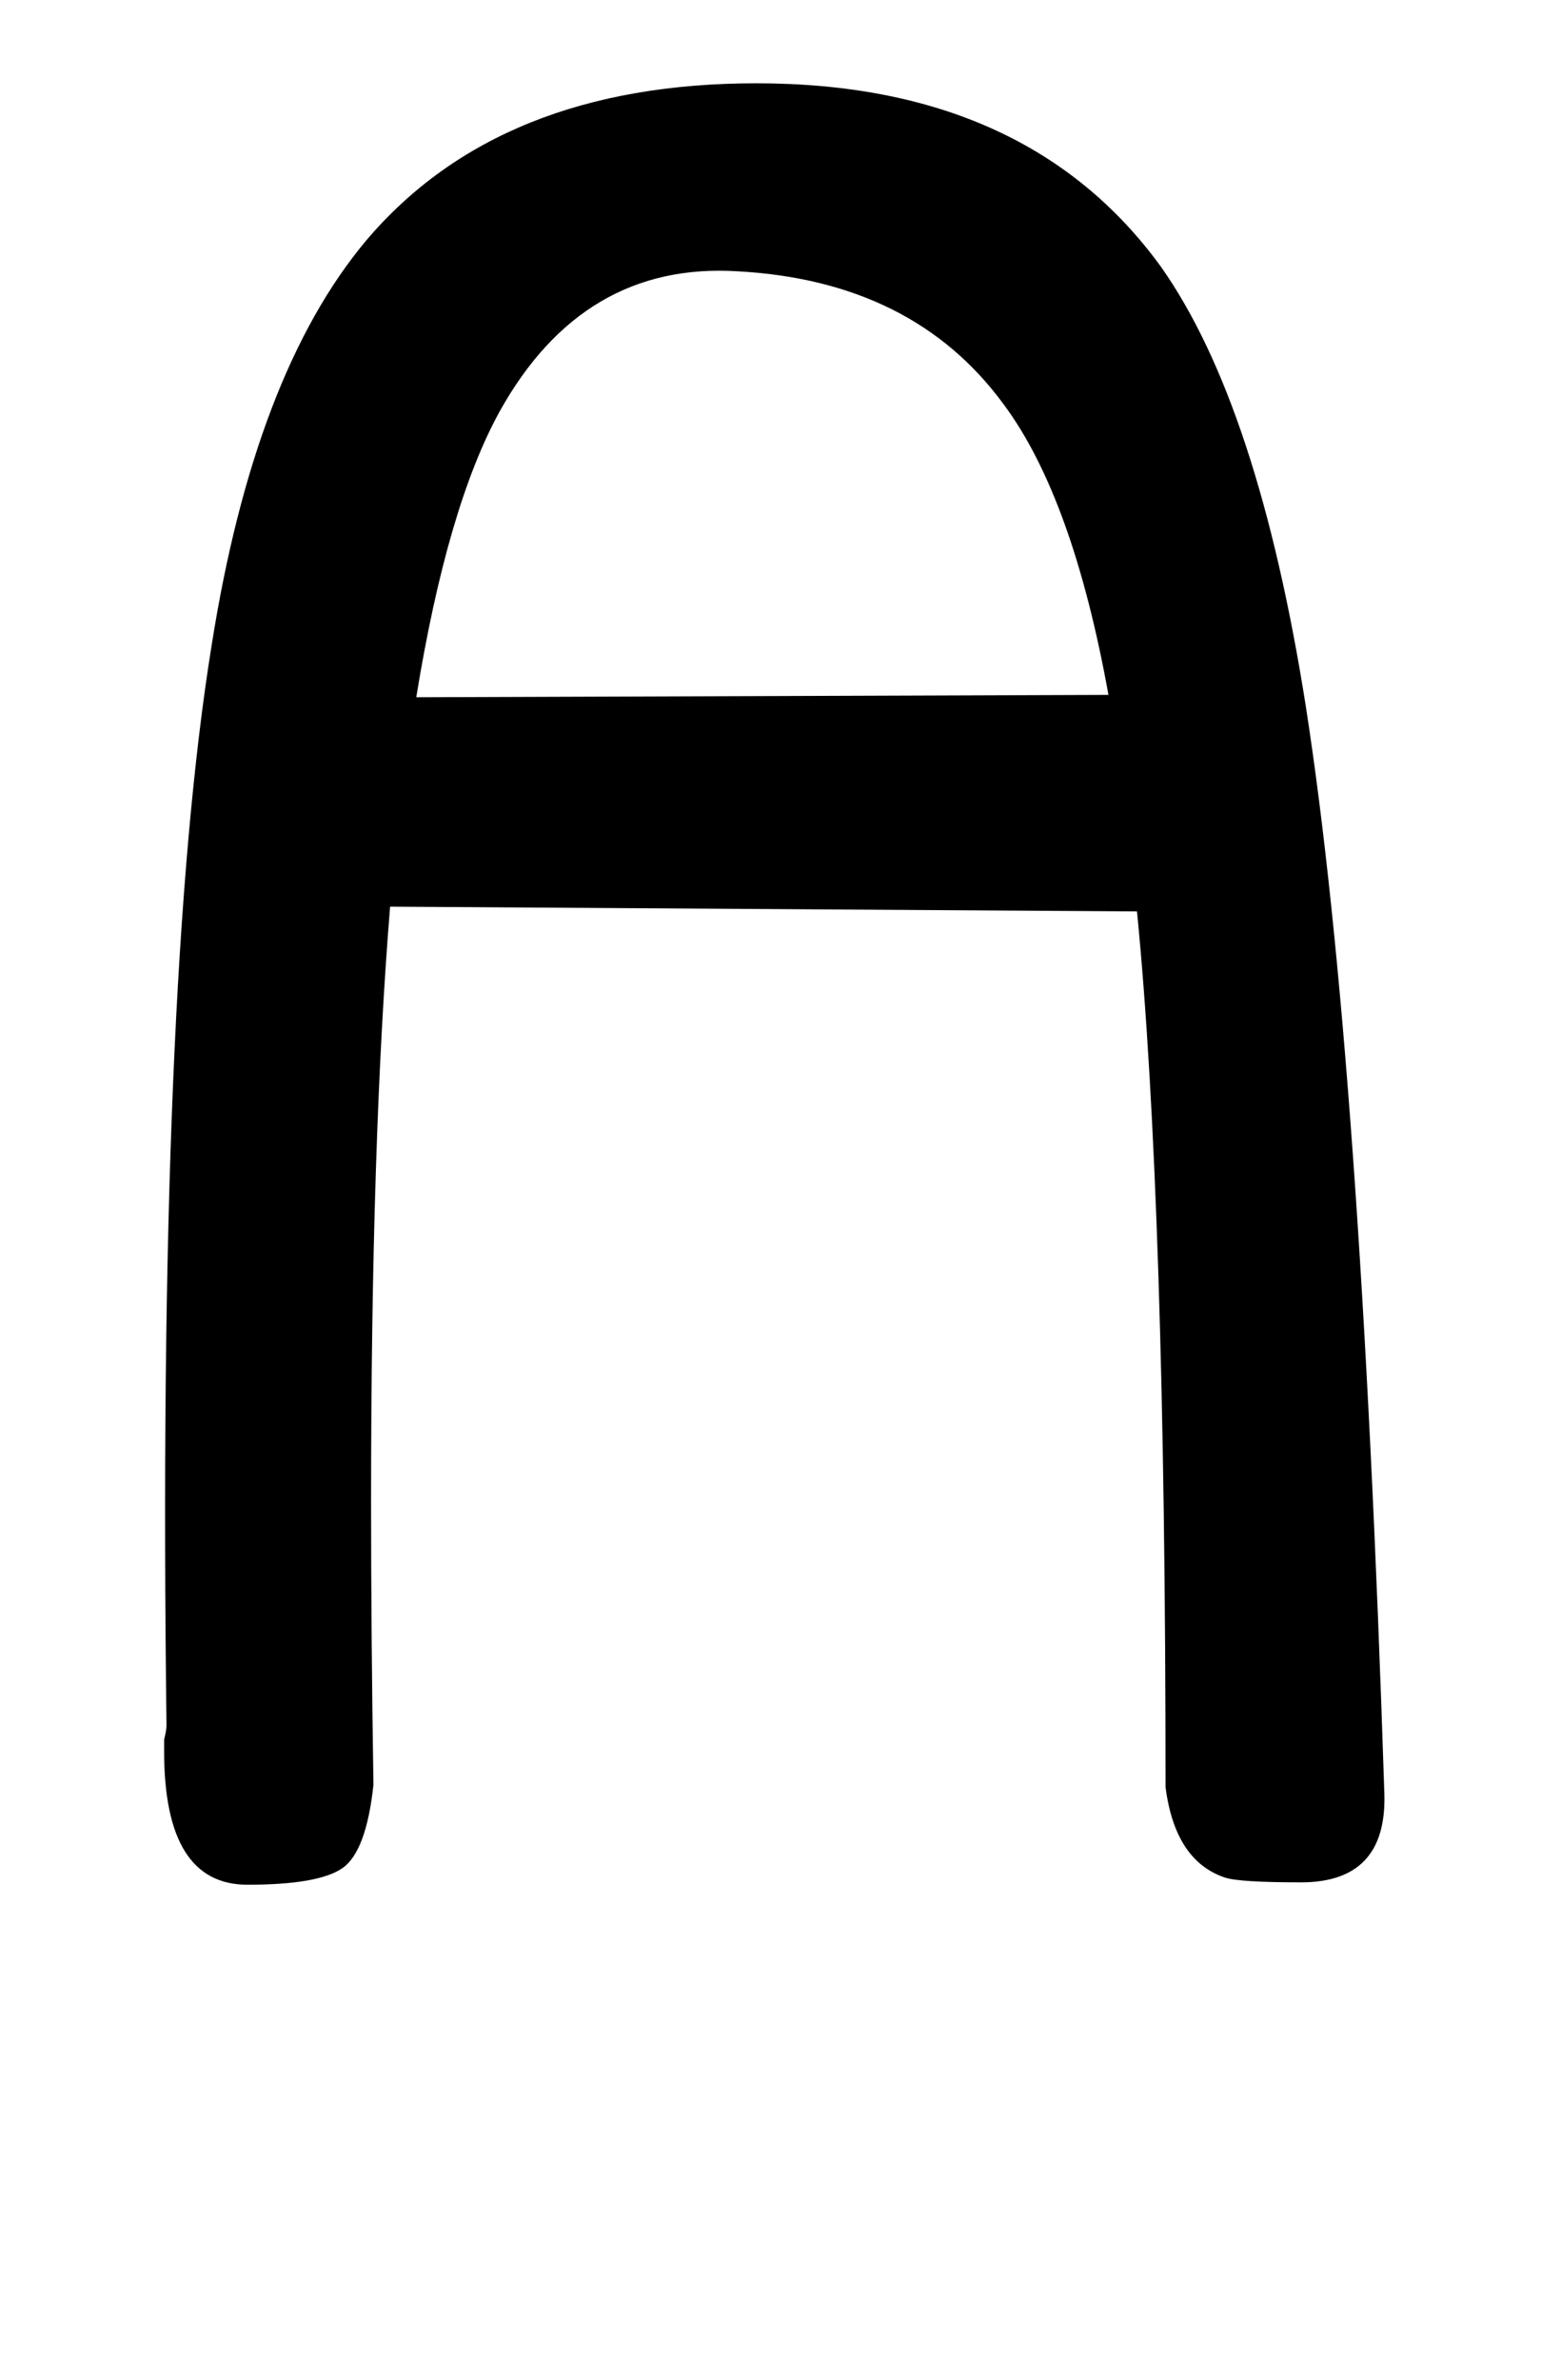
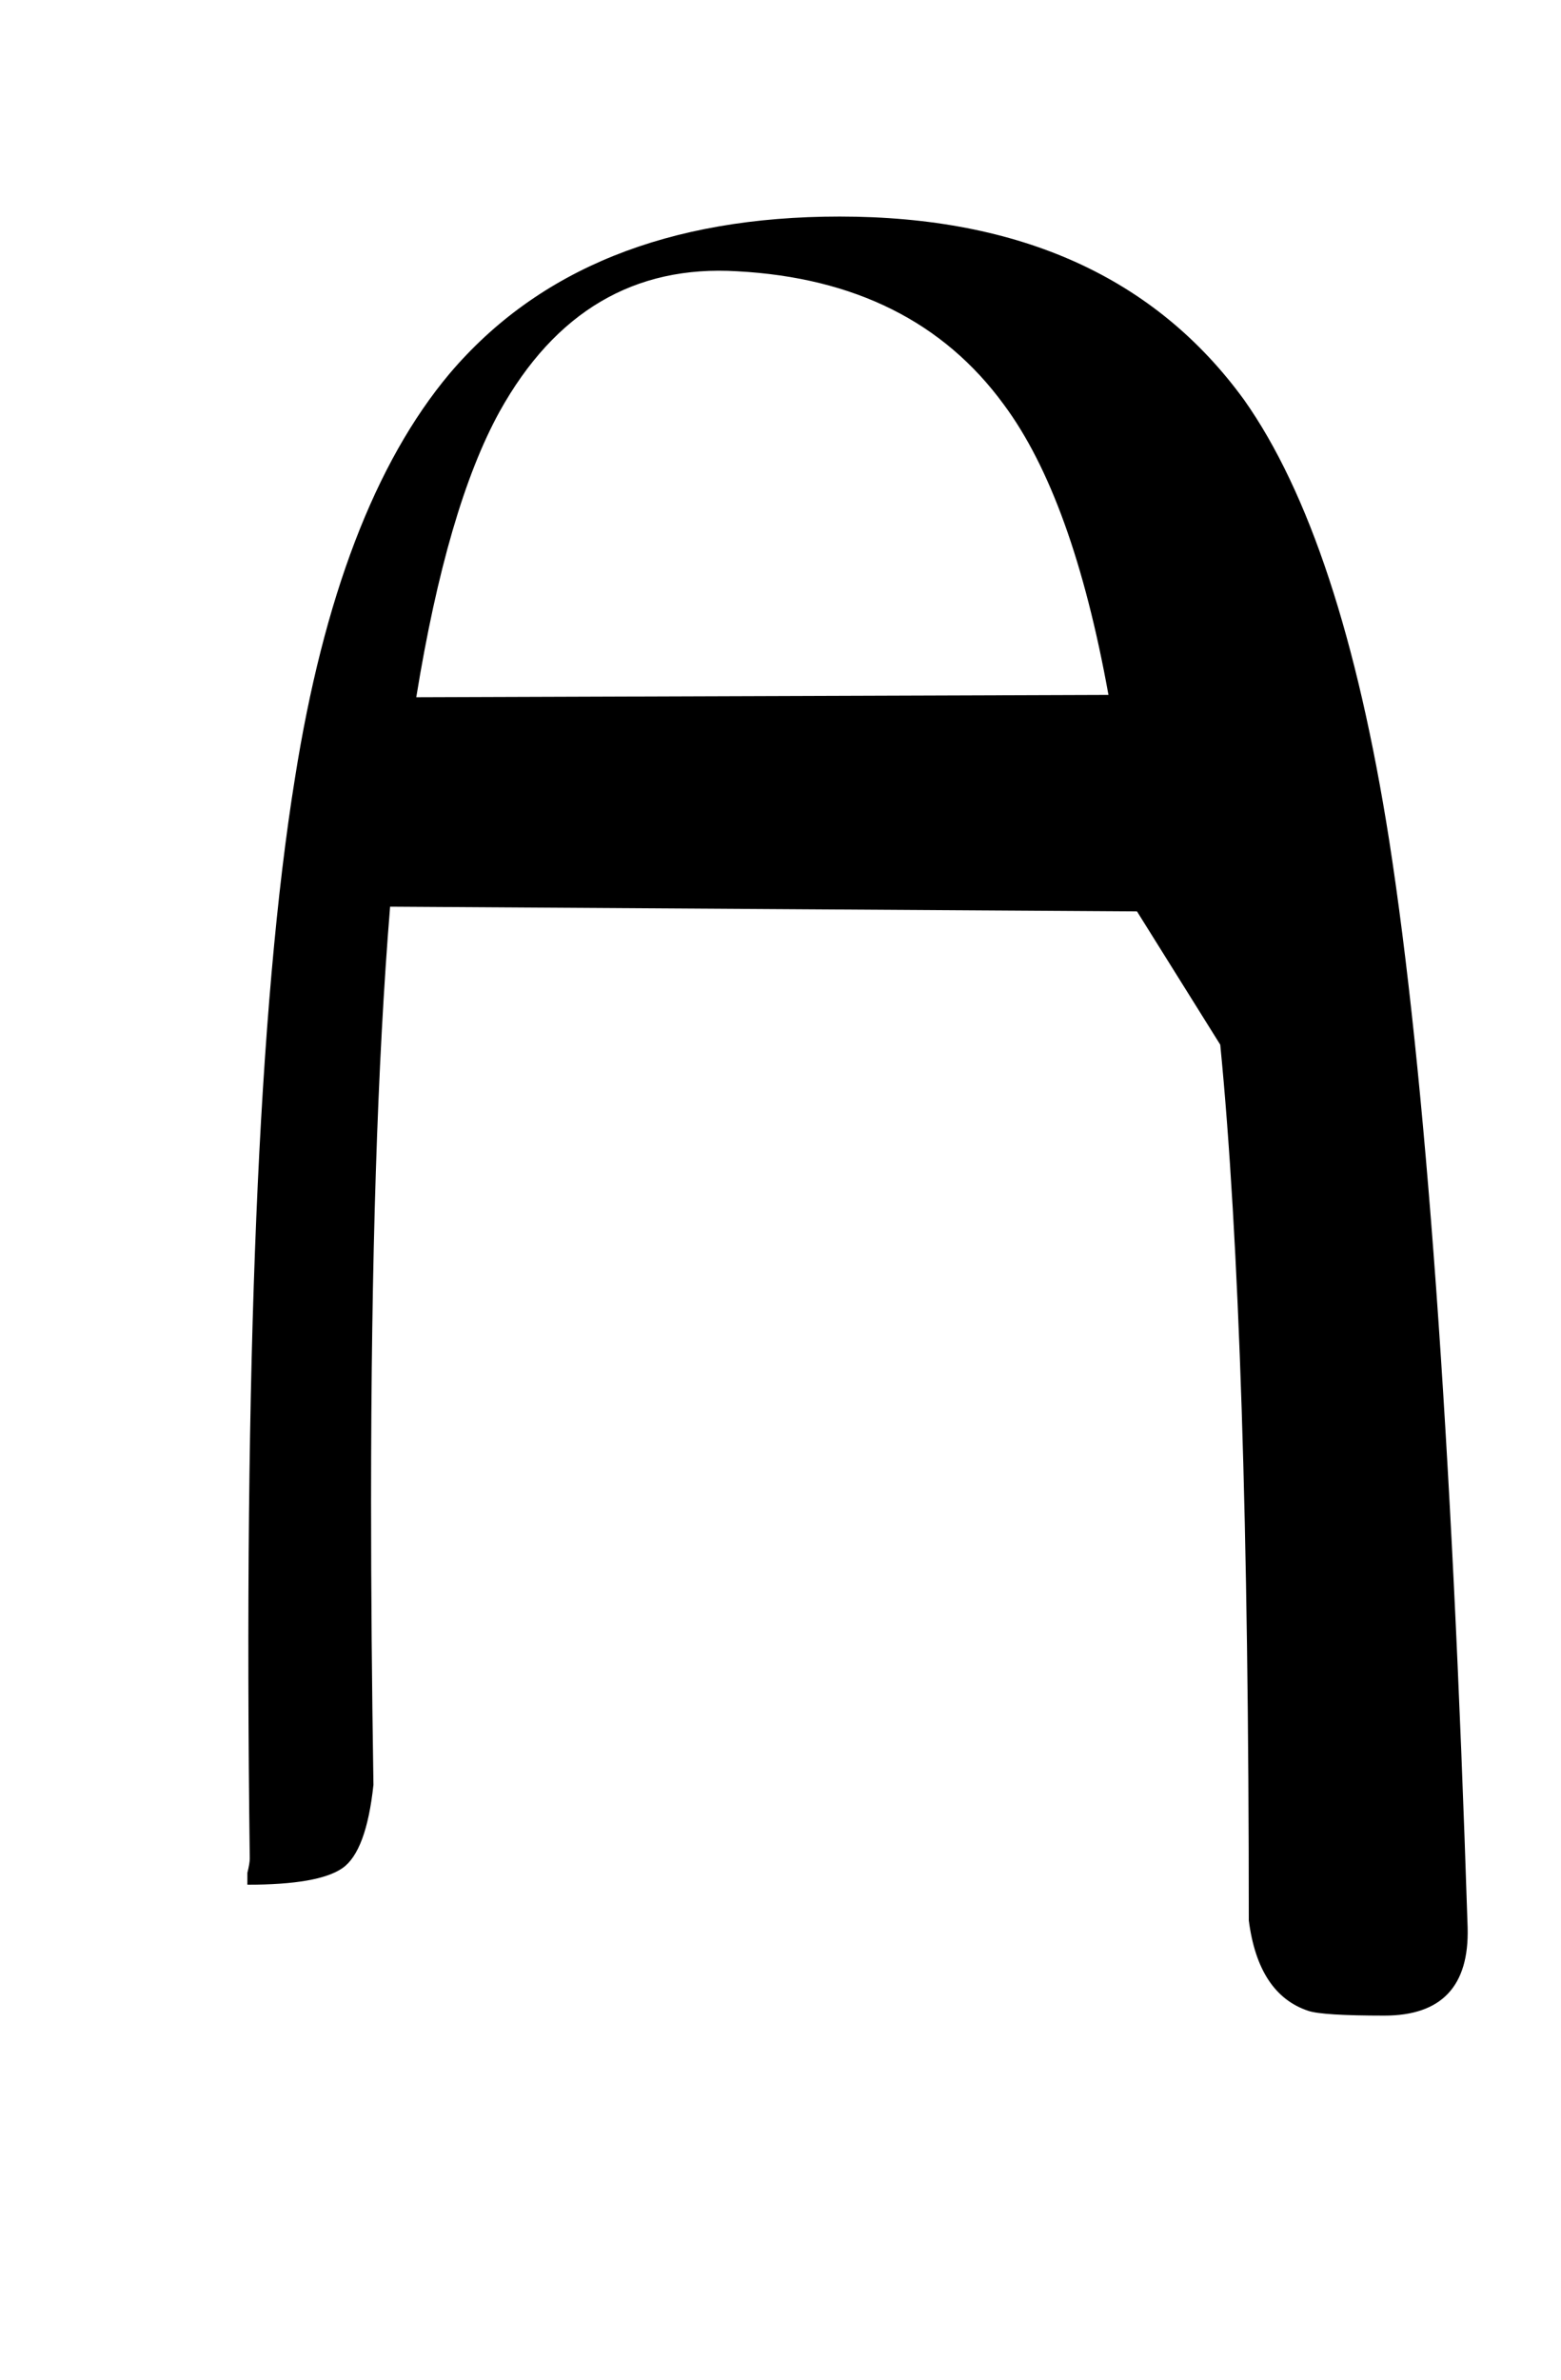
<svg xmlns="http://www.w3.org/2000/svg" version="1.1" width="21" height="32" viewBox="0 0 21 32">
  <title>Edieresis</title>
-   <path d="M15.296 12.256l-10.048-0.064q-0.256 3.136-0.256 8 0 1.792 0.032 3.808-0.096 0.896-0.416 1.12t-1.28 0.224q-1.12 0-1.12-1.792v-0.16q0.032-0.128 0.032-0.192-0.128-9.984 0.608-14.528 0.576-3.648 2.080-5.44 1.792-2.112 5.248-2.112 3.648 0 5.44 2.464 1.312 1.856 1.952 5.92 0.736 4.736 1.056 14.624 0.032 1.184-1.12 1.184-0.832 0-1.024-0.064-0.672-0.224-0.8-1.216 0-7.872-0.384-11.776zM5.6 9.376l9.312-0.032q-0.48-2.656-1.408-3.904-1.216-1.664-3.584-1.792-2.080-0.128-3.2 1.888-0.704 1.28-1.12 3.84z" />
+   <path d="M15.296 12.256l-10.048-0.064q-0.256 3.136-0.256 8 0 1.792 0.032 3.808-0.096 0.896-0.416 1.12t-1.28 0.224v-0.16q0.032-0.128 0.032-0.192-0.128-9.984 0.608-14.528 0.576-3.648 2.080-5.44 1.792-2.112 5.248-2.112 3.648 0 5.44 2.464 1.312 1.856 1.952 5.92 0.736 4.736 1.056 14.624 0.032 1.184-1.12 1.184-0.832 0-1.024-0.064-0.672-0.224-0.8-1.216 0-7.872-0.384-11.776zM5.6 9.376l9.312-0.032q-0.48-2.656-1.408-3.904-1.216-1.664-3.584-1.792-2.080-0.128-3.2 1.888-0.704 1.28-1.12 3.84z" />
</svg>